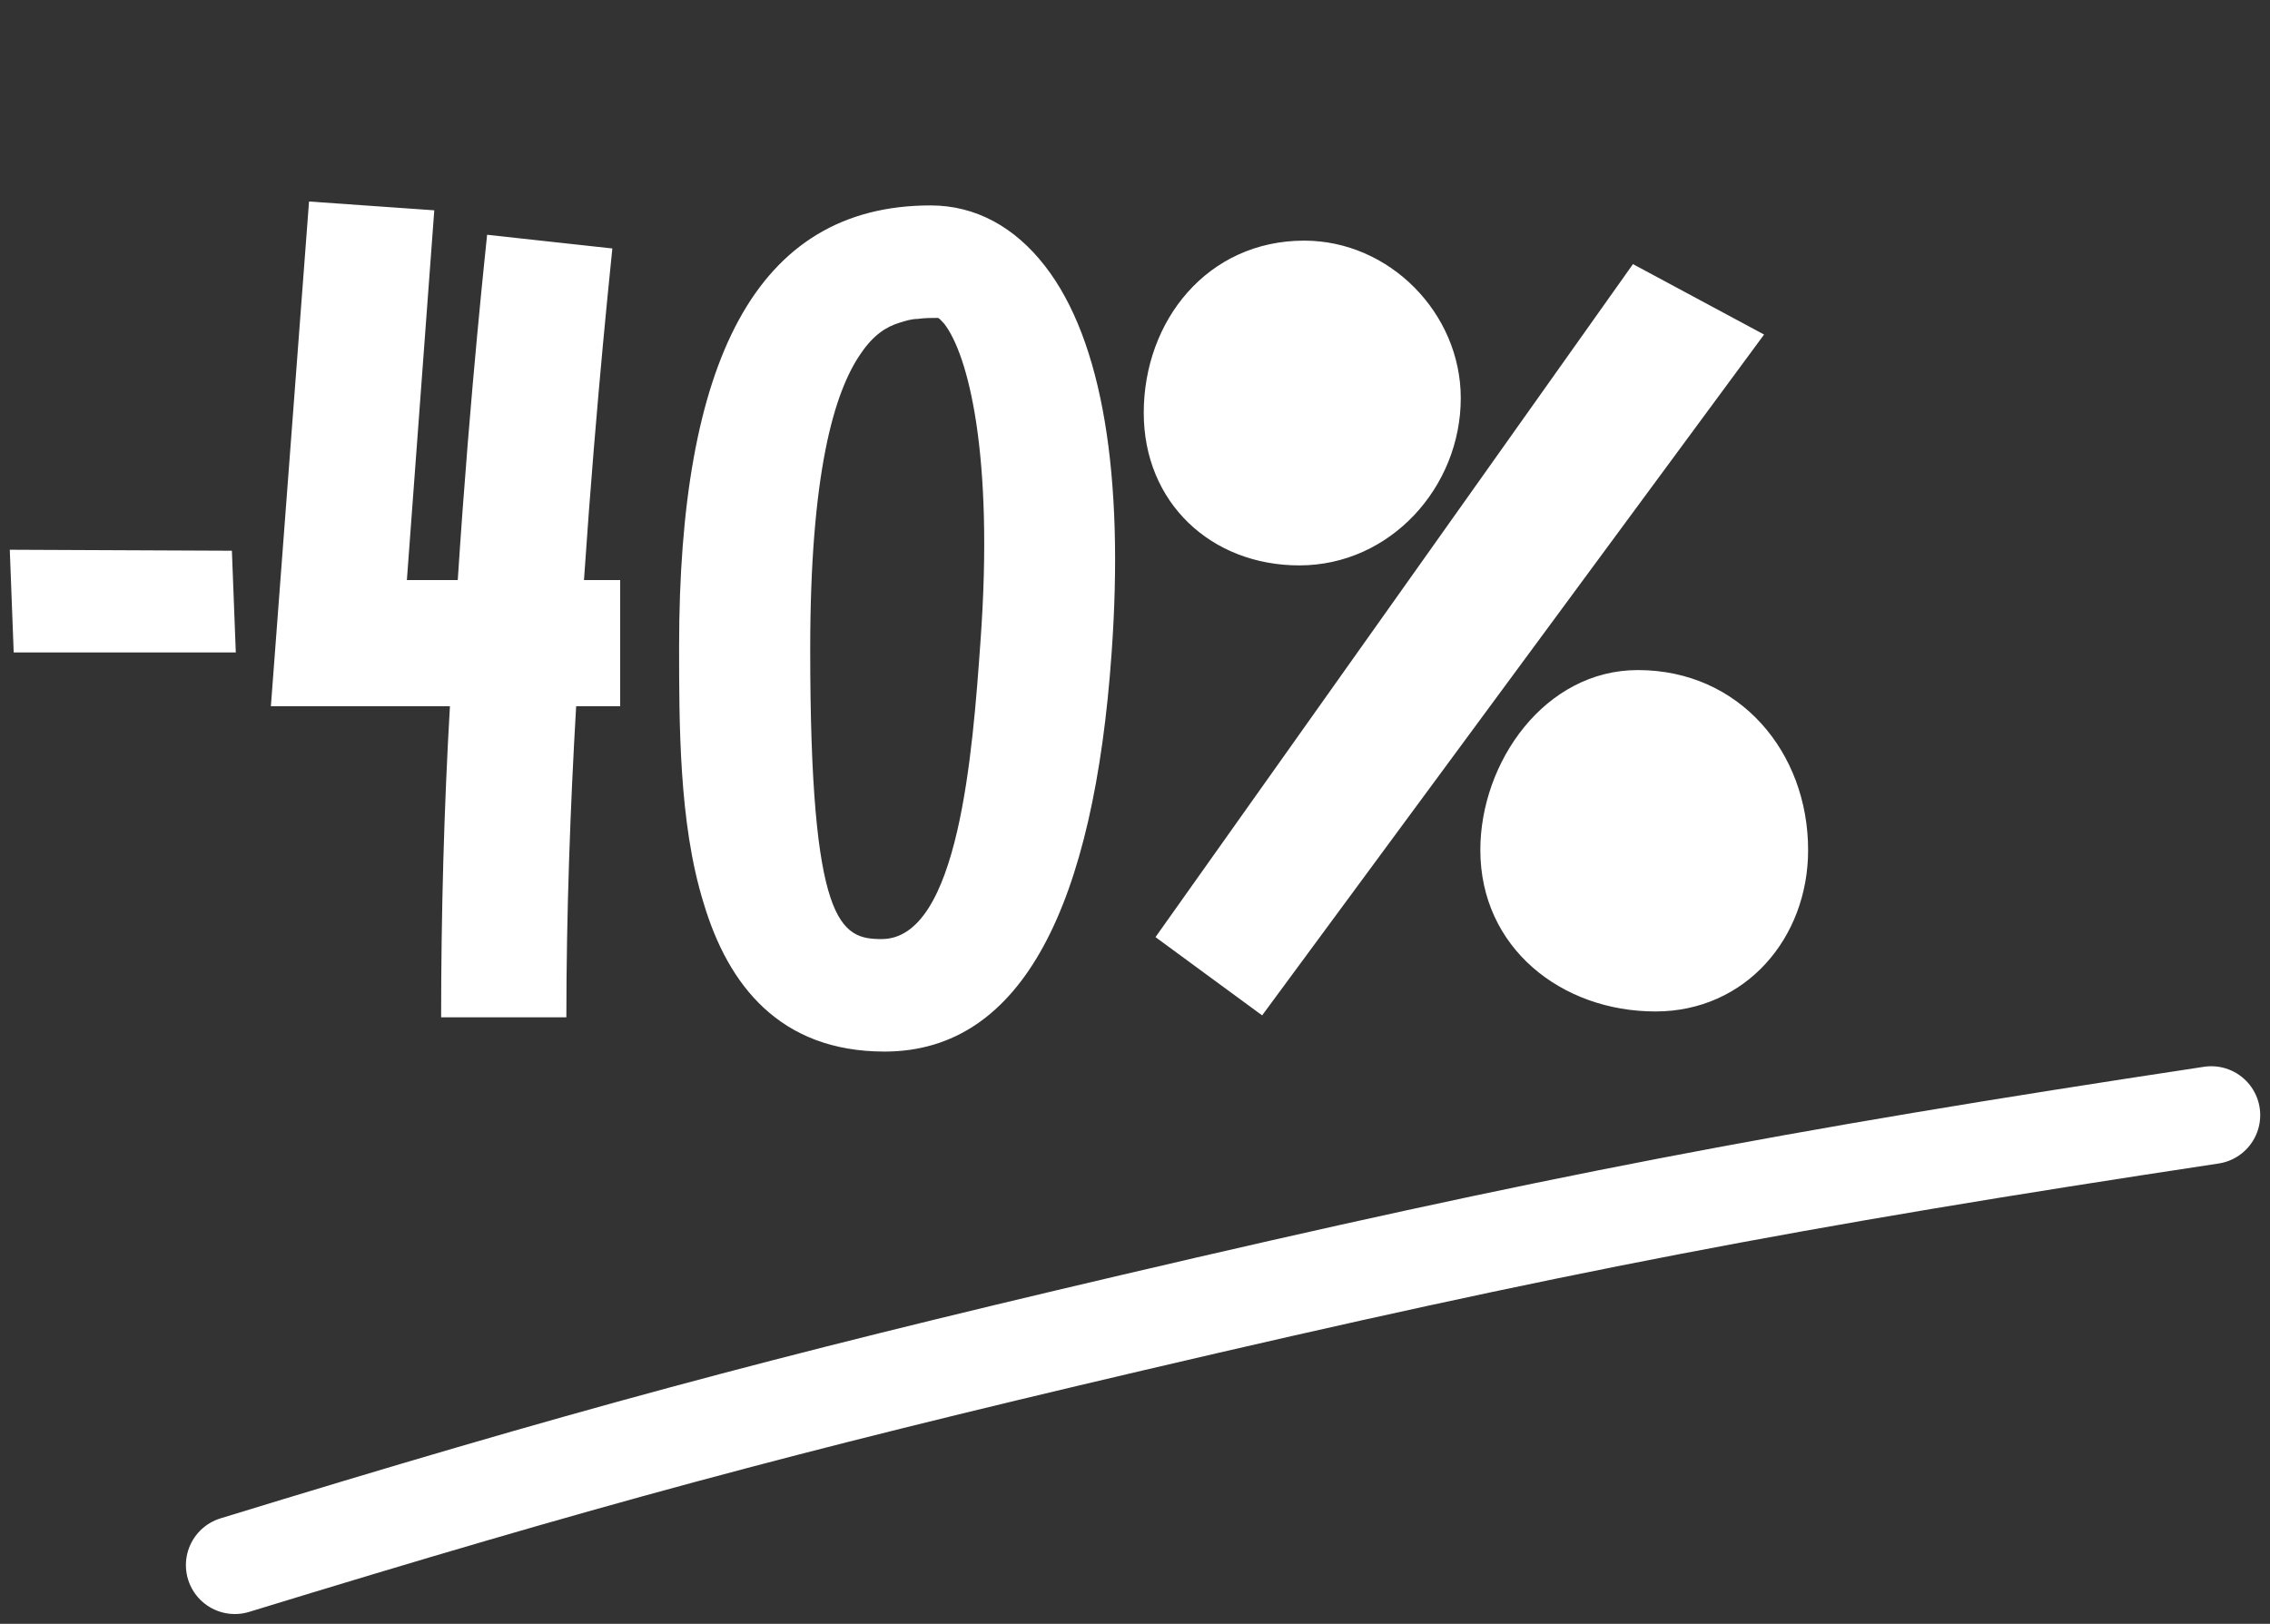
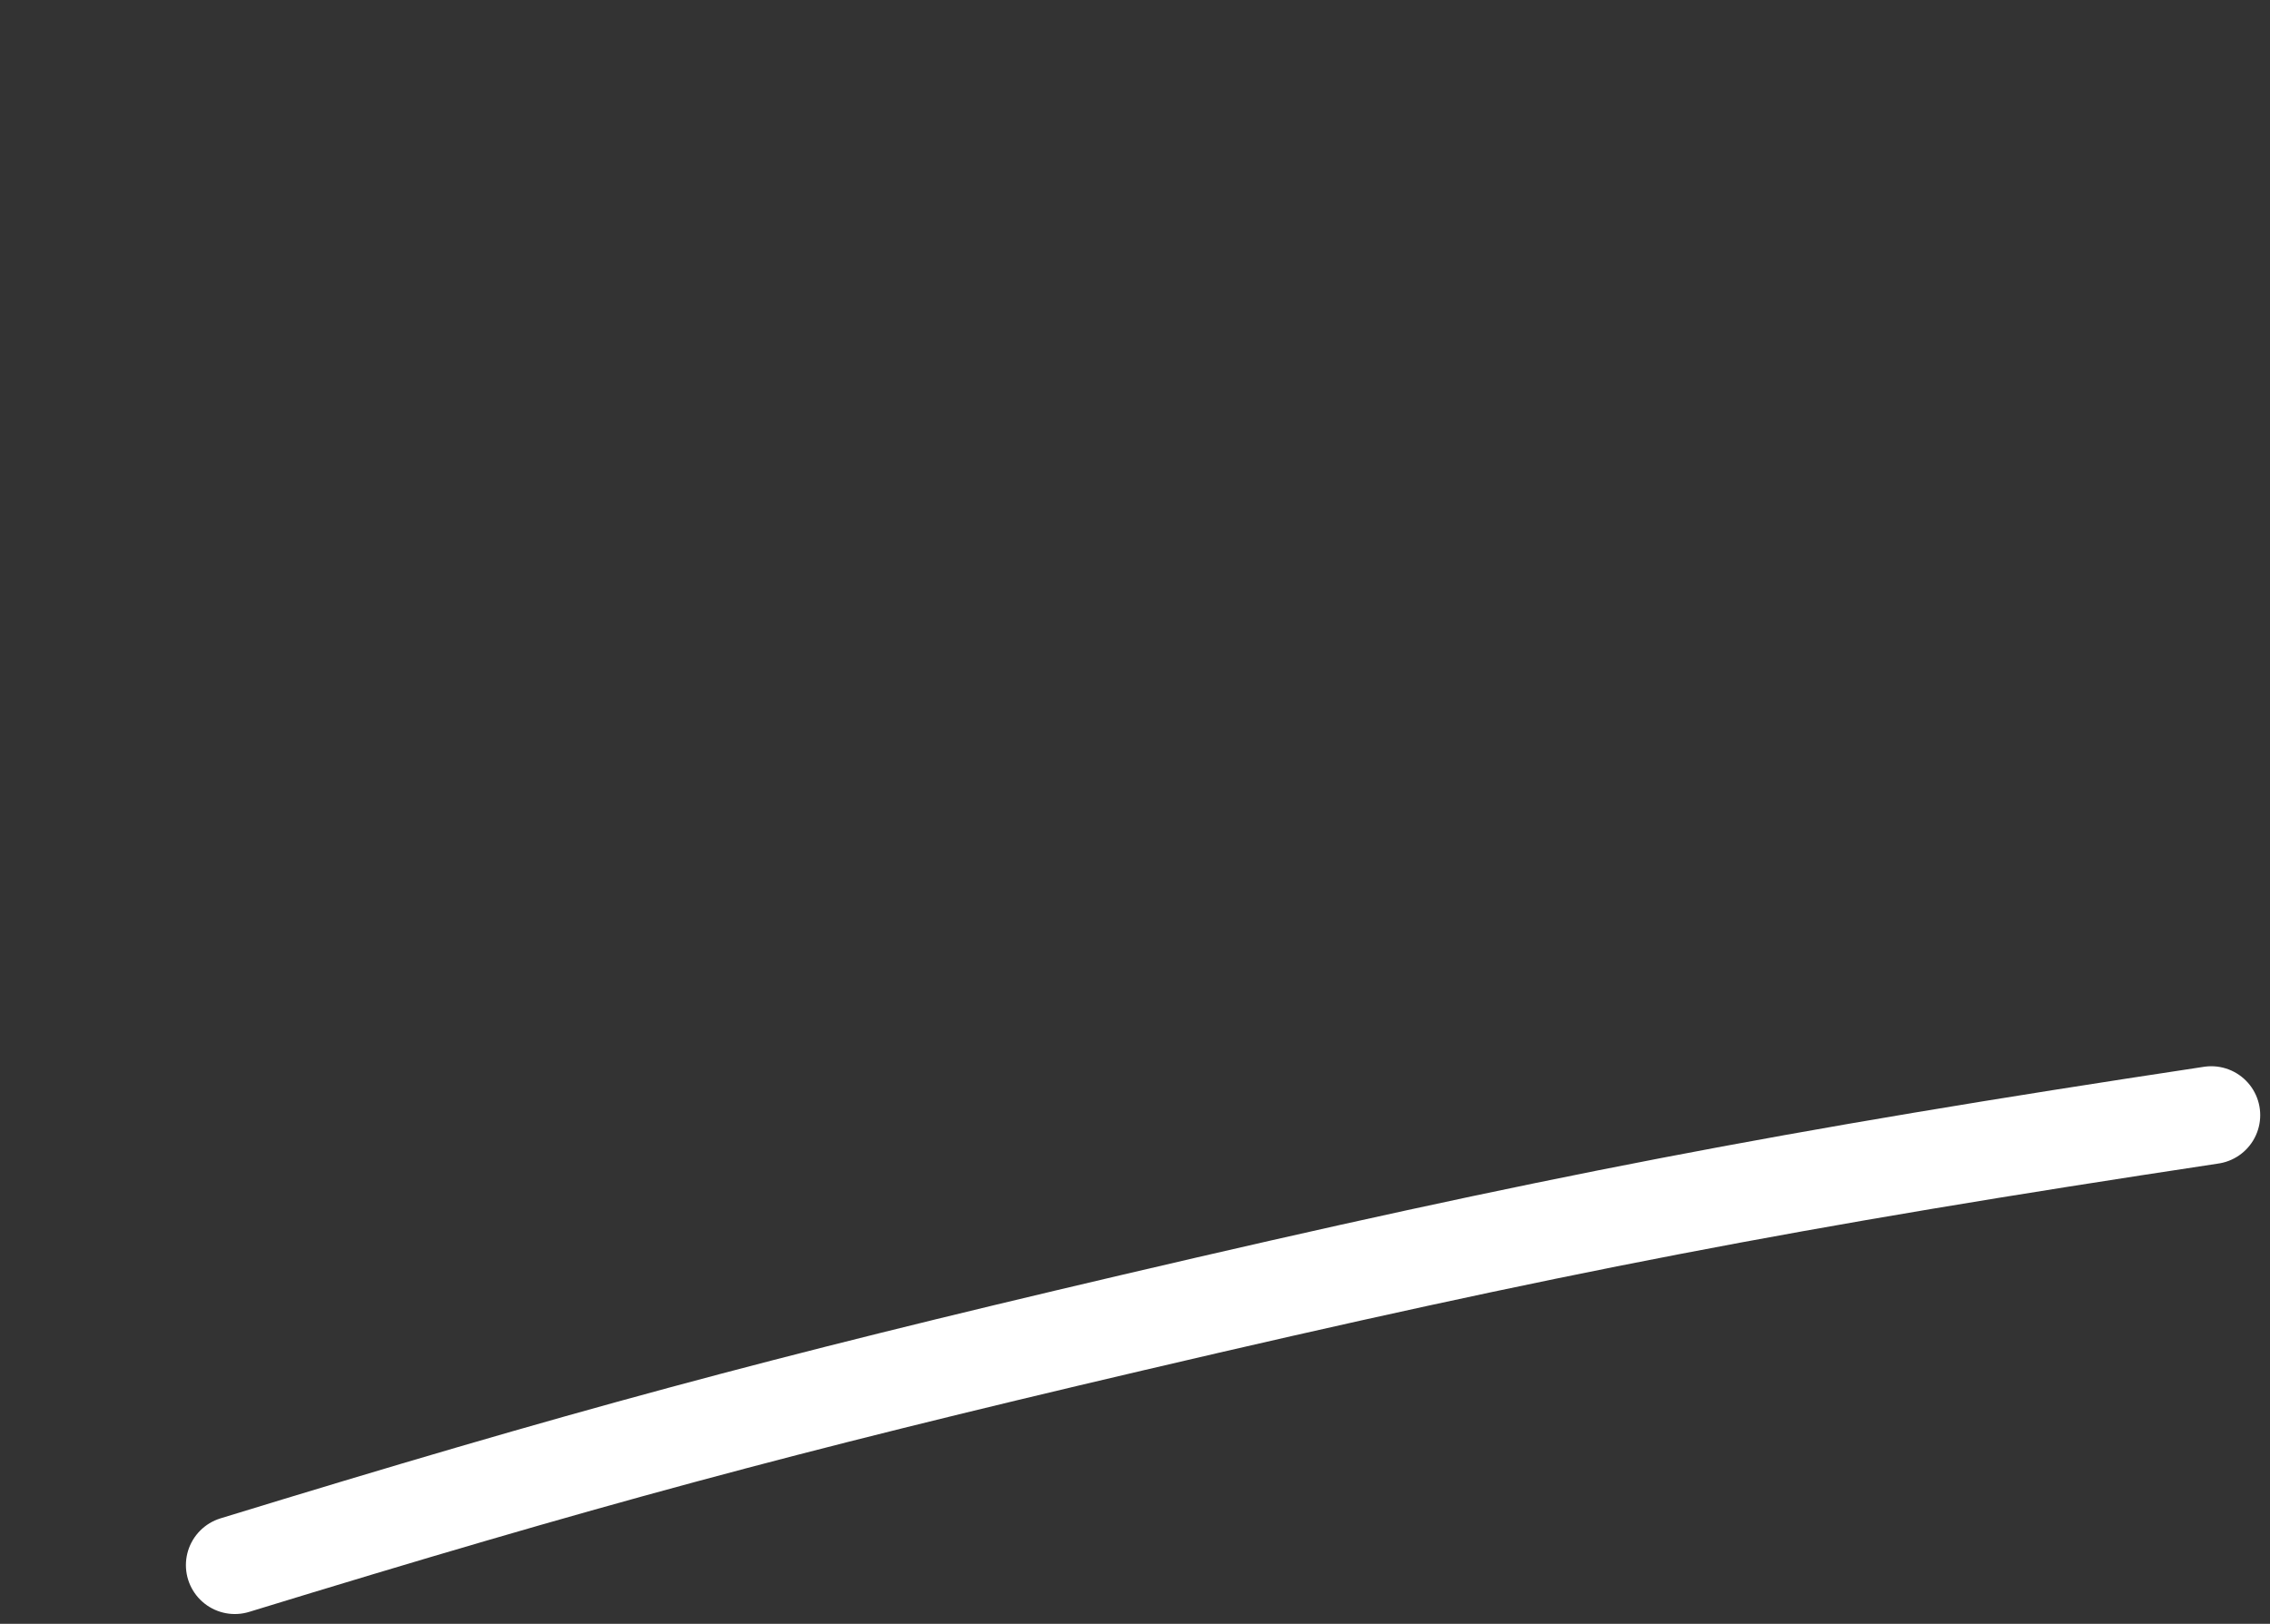
<svg xmlns="http://www.w3.org/2000/svg" width="116" height="83" viewBox="0 0 116 83" fill="none">
  <rect x="0" y="0" width="116" height="83" fill="#333333" stroke="none" />
-   <path d="M0.7 33.35L0.5 28.1L11.85 28.15L12.05 33.35H0.7ZM31.692 29.65V36.1H29.442C29.142 41.25 28.942 46.75 28.942 52H22.542C22.542 46.75 22.692 41.25 22.992 36.1H13.842L15.792 10.3L22.192 10.75L20.792 29.65H23.392C24.042 19.65 24.892 12.1 24.892 12L31.292 12.7C31.292 12.8 30.492 20.05 29.842 29.65H31.692ZM48.253 16.55C48.053 16.35 48.003 16.25 47.903 16.25C47.603 16.25 47.253 16.25 46.903 16.3C46.603 16.3 46.253 16.4 45.953 16.5C45.303 16.7 44.653 17.1 44.003 18.05C42.603 20.05 41.403 24.25 41.403 33.2C41.403 47.3 42.953 48 45.053 48C49.003 48 49.703 38.4 50.103 32.8C50.803 23.15 49.453 18.1 48.253 16.55ZM45.203 53.75C39.853 53.75 37.203 50.35 35.953 46.15C35.303 44.05 35.003 41.75 34.853 39.5C34.703 37.25 34.703 35 34.703 33.05C34.703 18.6 38.553 10.5 47.553 10.5C49.853 10.5 51.853 11.6 53.403 13.6C56.353 17.4 57.453 24.35 56.803 33.4C55.903 46.15 52.303 53.75 45.203 53.75ZM84.597 51.7C79.797 51.7 75.647 48.45 75.647 43.45C75.647 38.95 78.947 34.25 83.697 34.25C88.897 34.25 92.397 38.45 92.397 43.45C92.397 47.95 89.197 51.7 84.597 51.7ZM66.397 28.9C61.897 28.9 58.447 25.7 58.447 21.1C58.447 16.4 61.697 12.3 66.647 12.3C70.997 12.3 74.647 16 74.647 20.35C74.647 24.9 71.047 28.9 66.397 28.9ZM90.147 17.1L64.497 51.9L59.047 47.9L83.447 13.5L90.147 17.1Z" fill="white" />
  <path d="M12 80C29.738 74.559 39.792 71.842 57.832 67.615C79.207 62.607 91.318 60.277 113 57" stroke="white" stroke-width="5" stroke-linecap="round" />
</svg>